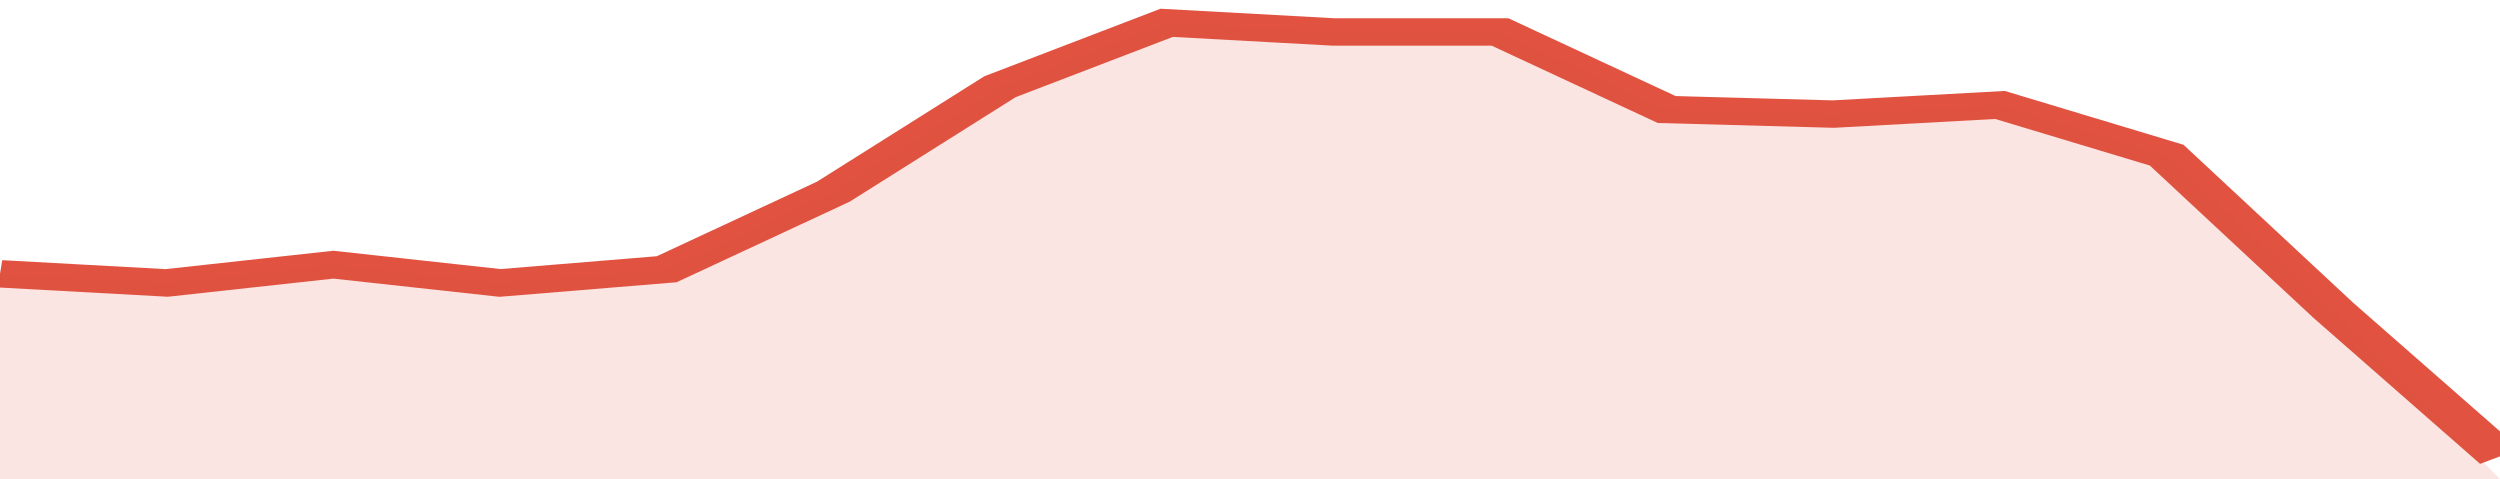
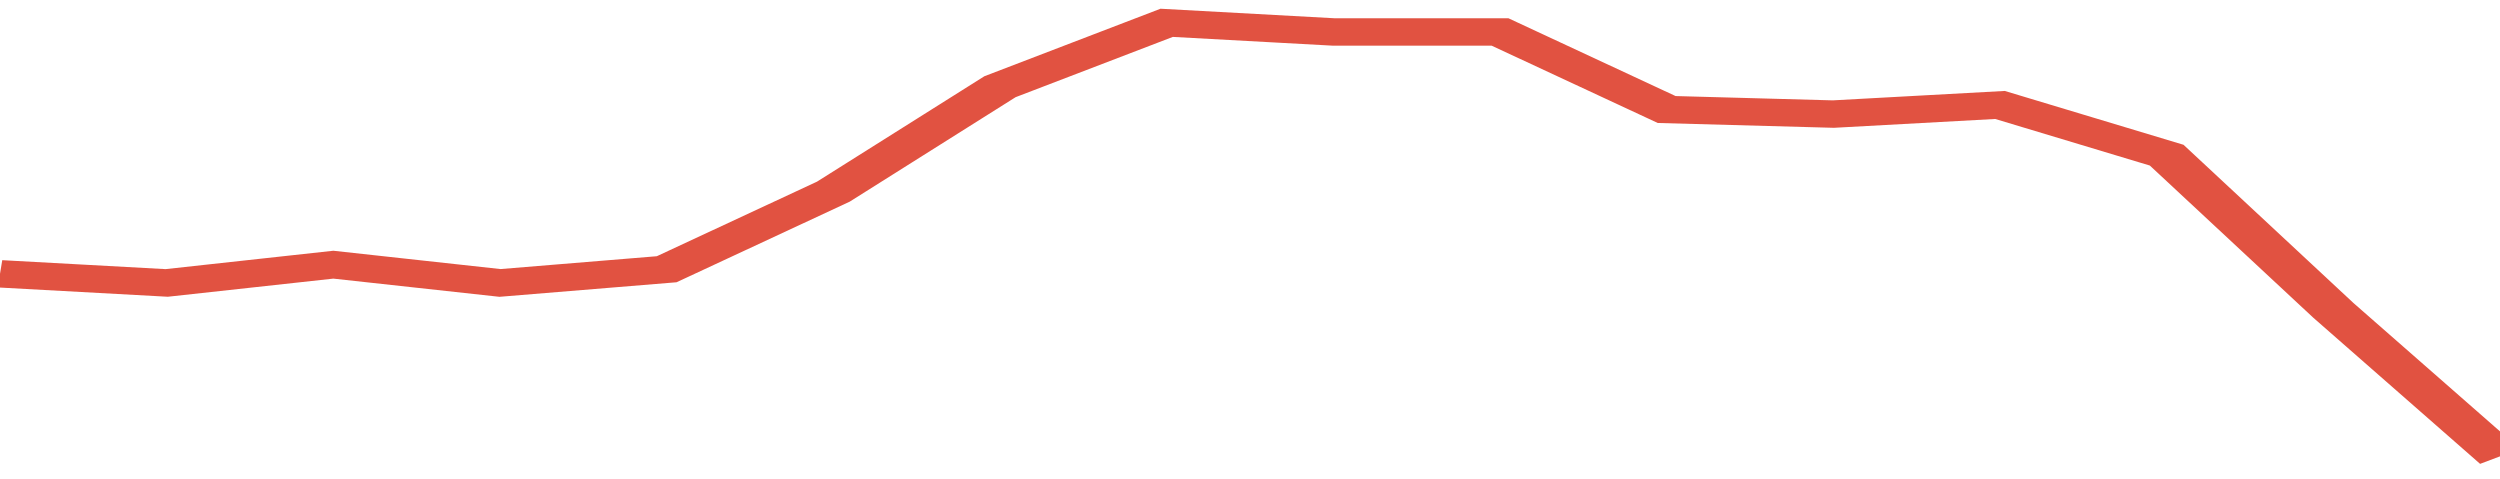
<svg xmlns="http://www.w3.org/2000/svg" viewBox="0 0 315 105" width="120" height="23" preserveAspectRatio="none">
  <polyline fill="none" stroke="#E15241" stroke-width="6" points="0, 60 21, 62 42, 58 63, 62 84, 59 105, 42 126, 19 147, 5 168, 7 189, 7 210, 24 231, 25 252, 23 273, 34 294, 68 315, 100 "> </polyline>
-   <polygon fill="#E15241" opacity="0.15" points="0, 105 0, 60 21, 62 42, 58 63, 62 84, 59 105, 42 126, 19 147, 5 168, 7 189, 7 210, 24 231, 25 252, 23 273, 34 294, 68 315, 105 " />
</svg>